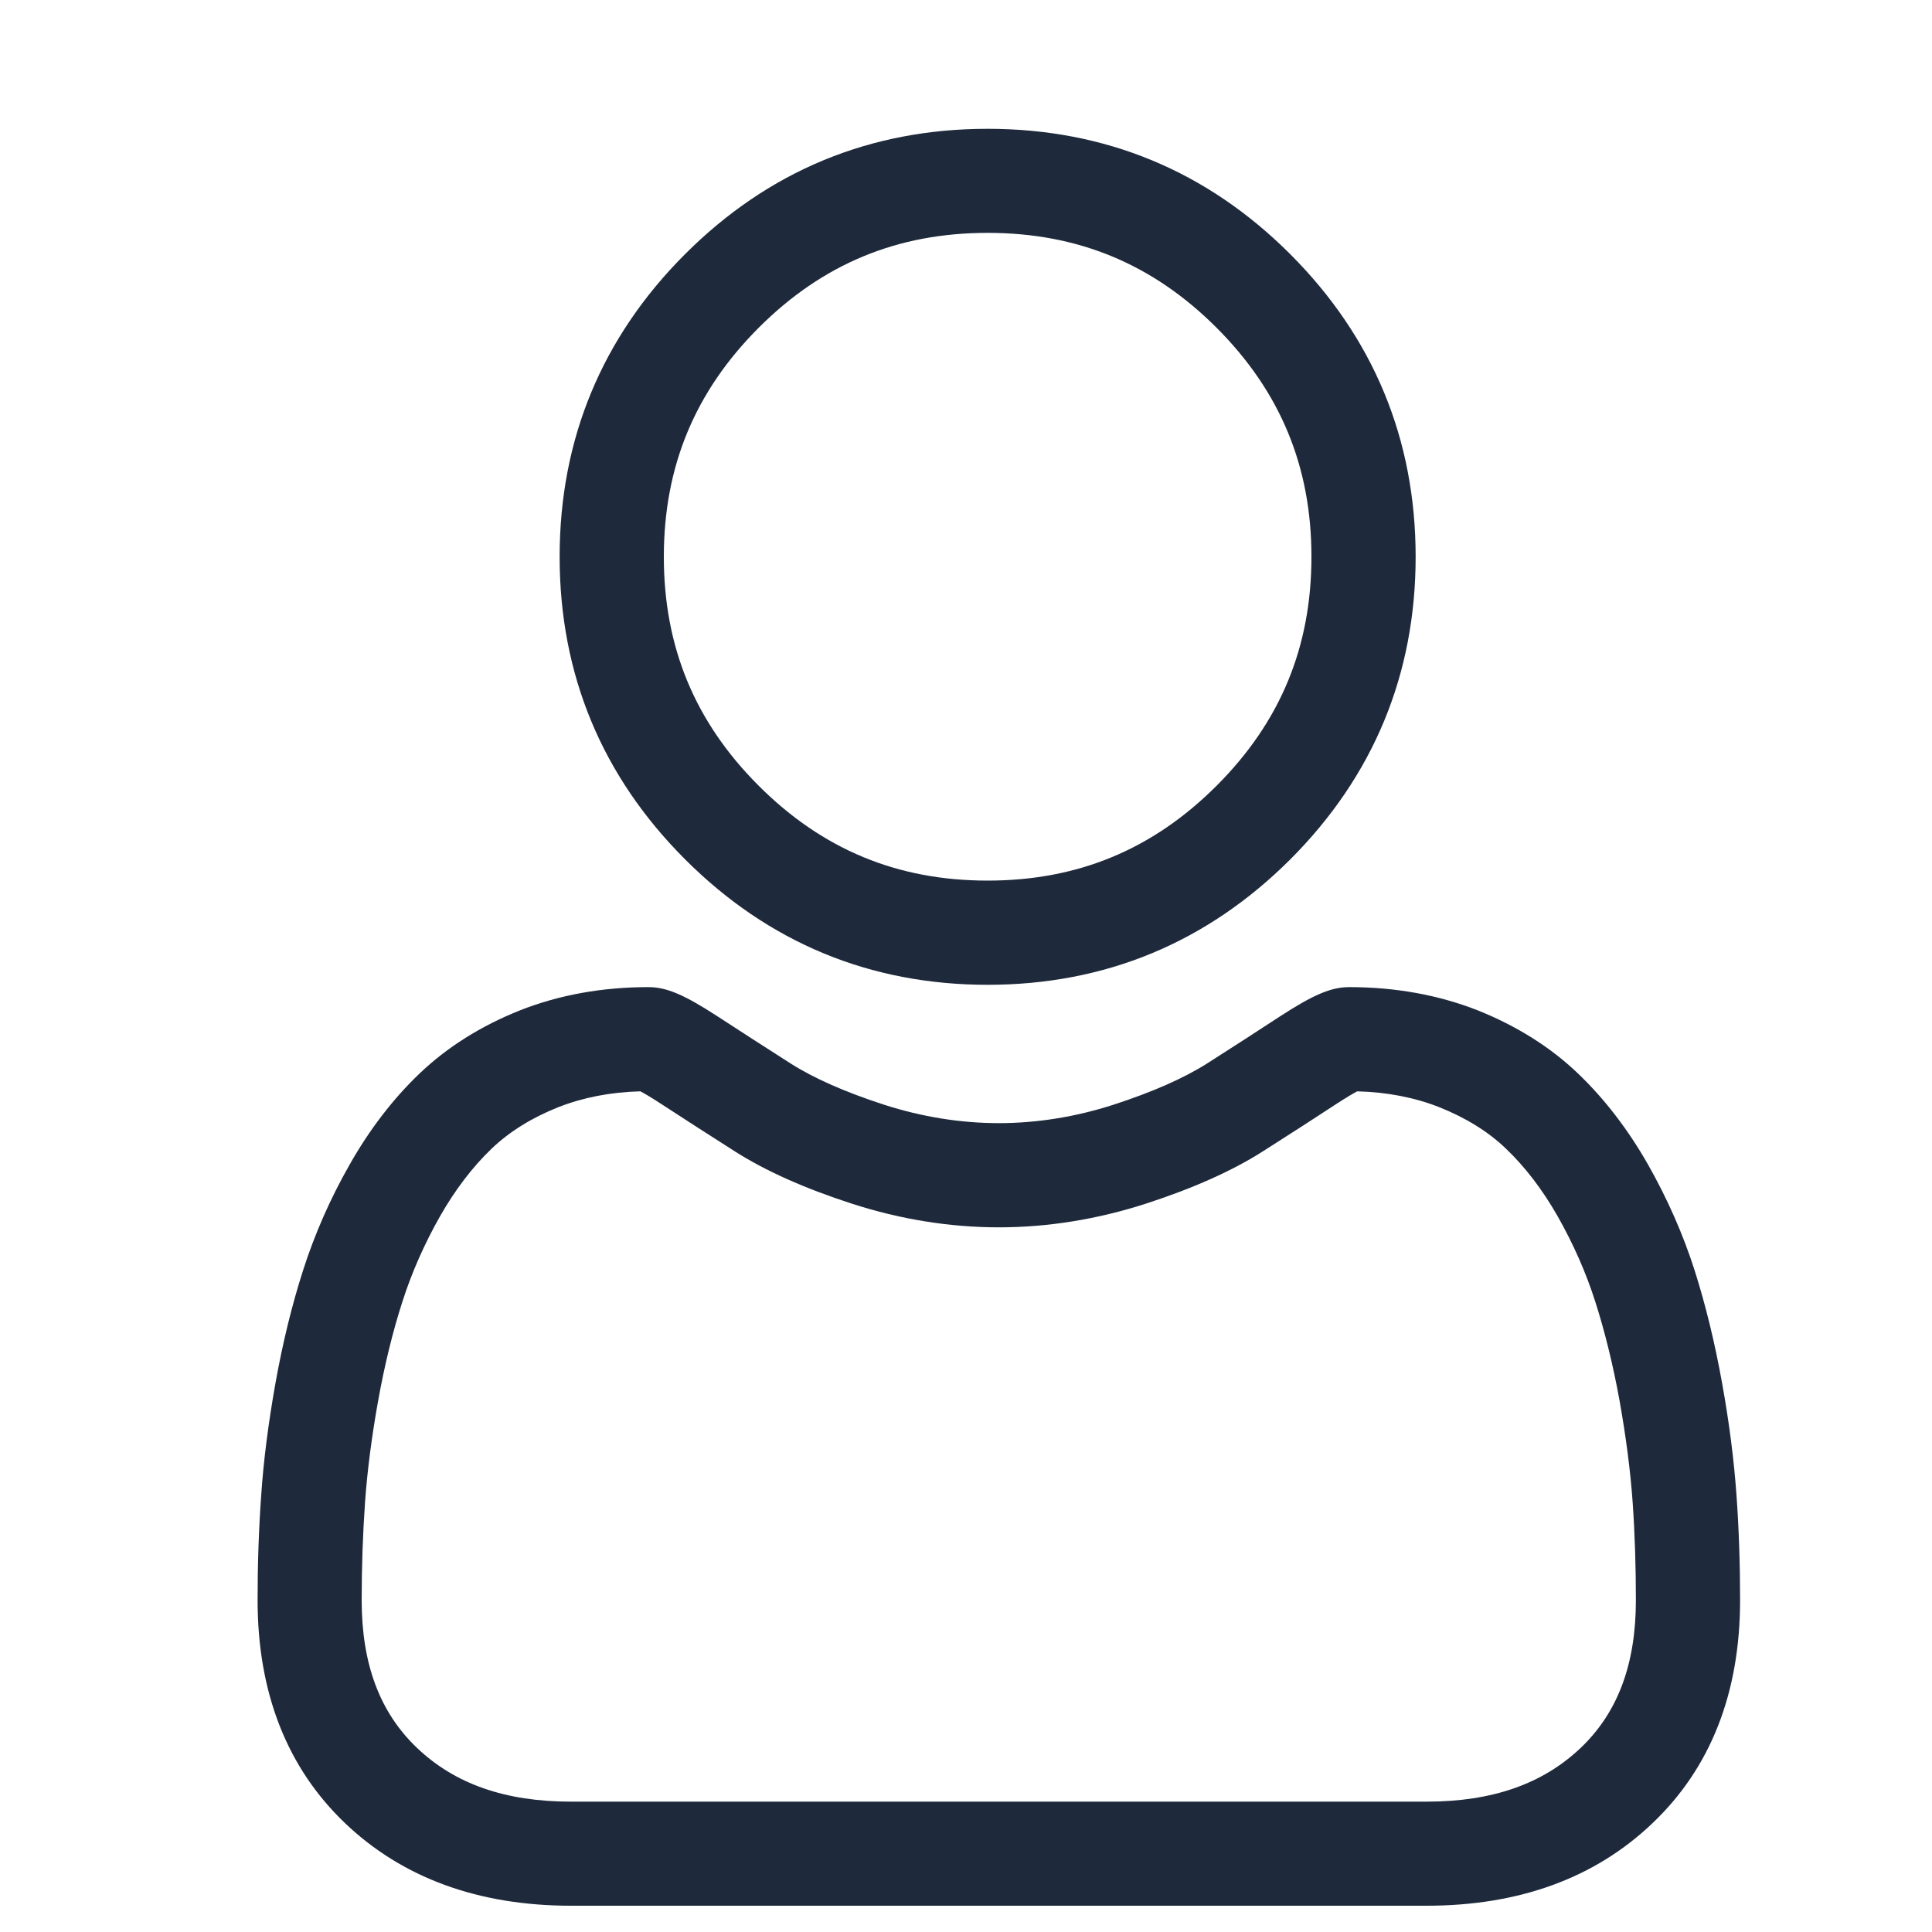
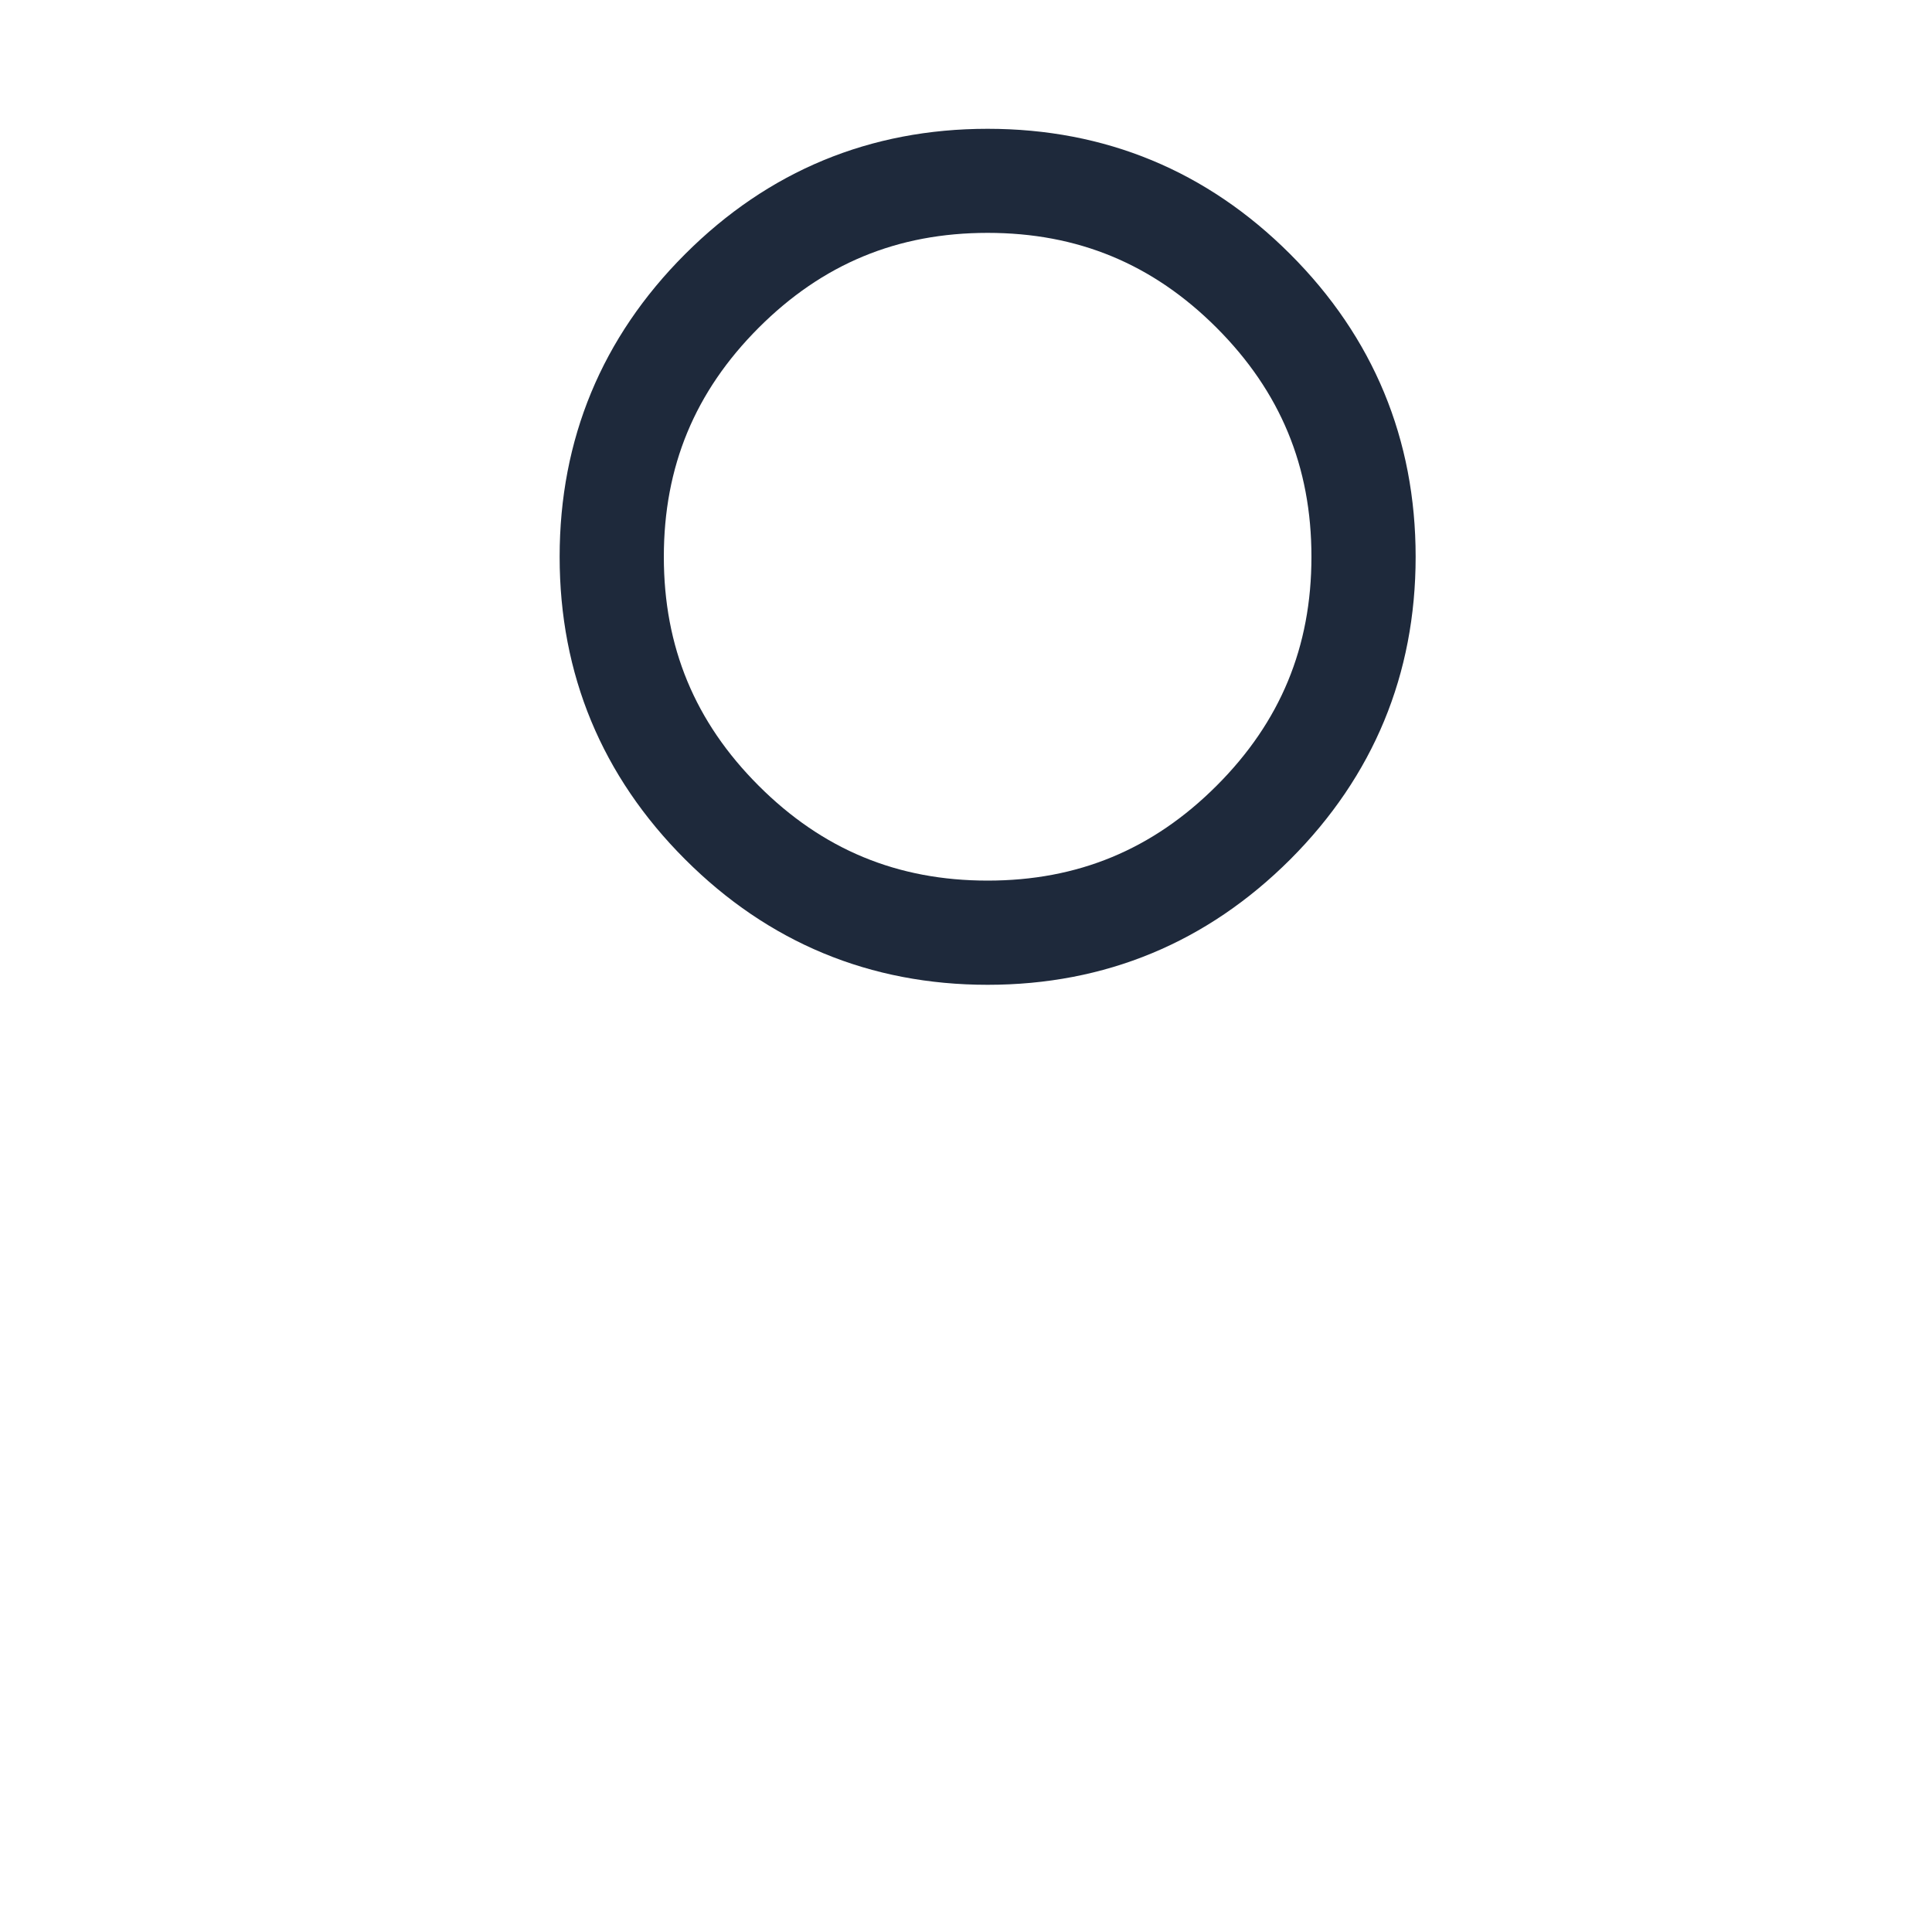
<svg xmlns="http://www.w3.org/2000/svg" width="15" height="15" viewBox="0 0 15 15" fill="none">
  <path d="M7.668 7.646C8.581 7.646 9.371 7.318 10.018 6.672C10.663 6.026 10.991 5.236 10.991 4.323C10.991 3.41 10.663 2.619 10.017 1.973C9.371 1.327 8.581 1 7.668 1C6.755 1 5.965 1.327 5.319 1.973C4.673 2.619 4.345 3.41 4.345 4.323C4.345 5.236 4.673 6.026 5.319 6.672C5.965 7.318 6.755 7.646 7.668 7.646ZM5.89 2.545C6.386 2.049 6.967 1.808 7.668 1.808C8.368 1.808 8.95 2.049 9.446 2.545C9.941 3.041 10.182 3.622 10.182 4.323C10.182 5.023 9.941 5.605 9.446 6.1C8.95 6.596 8.368 6.837 7.668 6.837C6.968 6.837 6.386 6.596 5.89 6.1C5.395 5.605 5.154 5.023 5.154 4.323C5.154 3.622 5.395 3.041 5.89 2.545Z" fill="#1E293B" />
-   <path d="M13.482 11.608C13.463 11.34 13.426 11.046 13.37 10.737C13.314 10.425 13.242 10.13 13.156 9.86C13.067 9.582 12.945 9.306 12.796 9.043C12.64 8.769 12.457 8.531 12.252 8.335C12.038 8.13 11.775 7.965 11.472 7.844C11.169 7.725 10.834 7.664 10.476 7.664C10.335 7.664 10.198 7.722 9.935 7.893C9.774 7.999 9.584 8.121 9.373 8.256C9.192 8.371 8.947 8.479 8.645 8.577C8.35 8.672 8.05 8.72 7.755 8.72C7.459 8.72 7.159 8.672 6.864 8.577C6.562 8.479 6.317 8.371 6.137 8.256C5.927 8.122 5.738 8 5.574 7.893C5.311 7.722 5.175 7.664 5.034 7.664C4.675 7.664 4.34 7.725 4.038 7.844C3.734 7.965 3.472 8.13 3.257 8.335C3.052 8.531 2.869 8.769 2.714 9.043C2.564 9.306 2.443 9.582 2.354 9.86C2.267 10.13 2.195 10.425 2.139 10.737C2.084 11.046 2.046 11.339 2.028 11.609C2.009 11.872 2 12.146 2 12.423C2 13.143 2.229 13.726 2.68 14.156C3.126 14.581 3.716 14.796 4.434 14.796H11.076C11.794 14.796 12.384 14.581 12.829 14.156C13.281 13.727 13.51 13.144 13.51 12.423C13.51 12.145 13.501 11.871 13.482 11.608ZM12.272 13.571C11.977 13.851 11.586 13.988 11.076 13.988H4.434C3.923 13.988 3.532 13.851 3.238 13.571C2.949 13.296 2.808 12.92 2.808 12.423C2.808 12.165 2.817 11.91 2.834 11.665C2.851 11.424 2.885 11.16 2.935 10.88C2.985 10.602 3.048 10.342 3.124 10.107C3.196 9.881 3.295 9.657 3.417 9.442C3.534 9.237 3.668 9.061 3.816 8.919C3.955 8.786 4.129 8.678 4.335 8.596C4.526 8.521 4.74 8.479 4.972 8.473C5 8.488 5.051 8.517 5.132 8.57C5.299 8.679 5.49 8.802 5.702 8.937C5.941 9.09 6.248 9.227 6.616 9.346C6.991 9.467 7.374 9.529 7.755 9.529C8.135 9.529 8.518 9.467 8.894 9.346C9.261 9.227 9.569 9.09 9.808 8.937C10.025 8.799 10.211 8.679 10.377 8.57C10.459 8.517 10.509 8.488 10.537 8.473C10.77 8.479 10.984 8.521 11.174 8.596C11.38 8.678 11.555 8.786 11.693 8.919C11.842 9.061 11.976 9.237 12.093 9.442C12.215 9.657 12.314 9.881 12.386 10.107C12.461 10.342 12.525 10.602 12.575 10.879C12.625 11.161 12.659 11.425 12.676 11.665V11.665C12.693 11.909 12.701 12.164 12.701 12.423C12.701 12.921 12.561 13.296 12.272 13.571Z" fill="#1E293B" />
</svg>